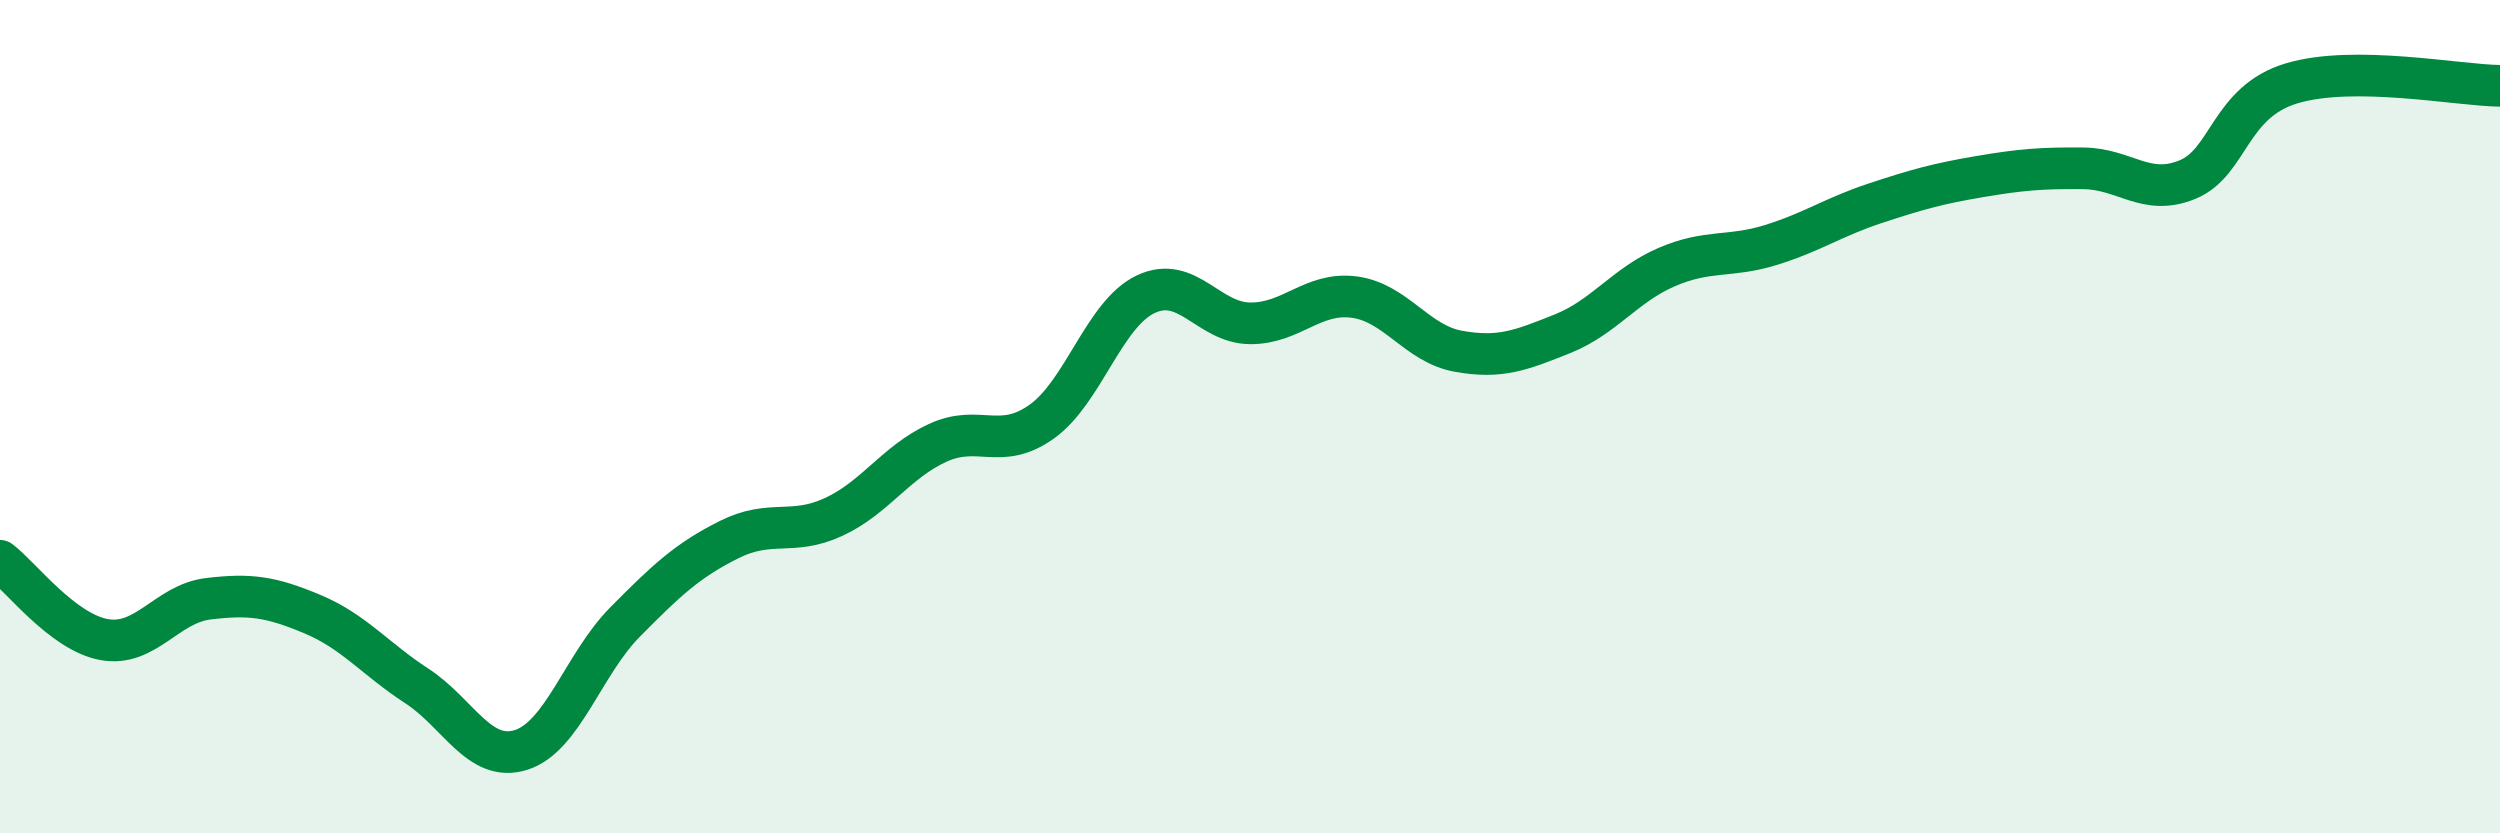
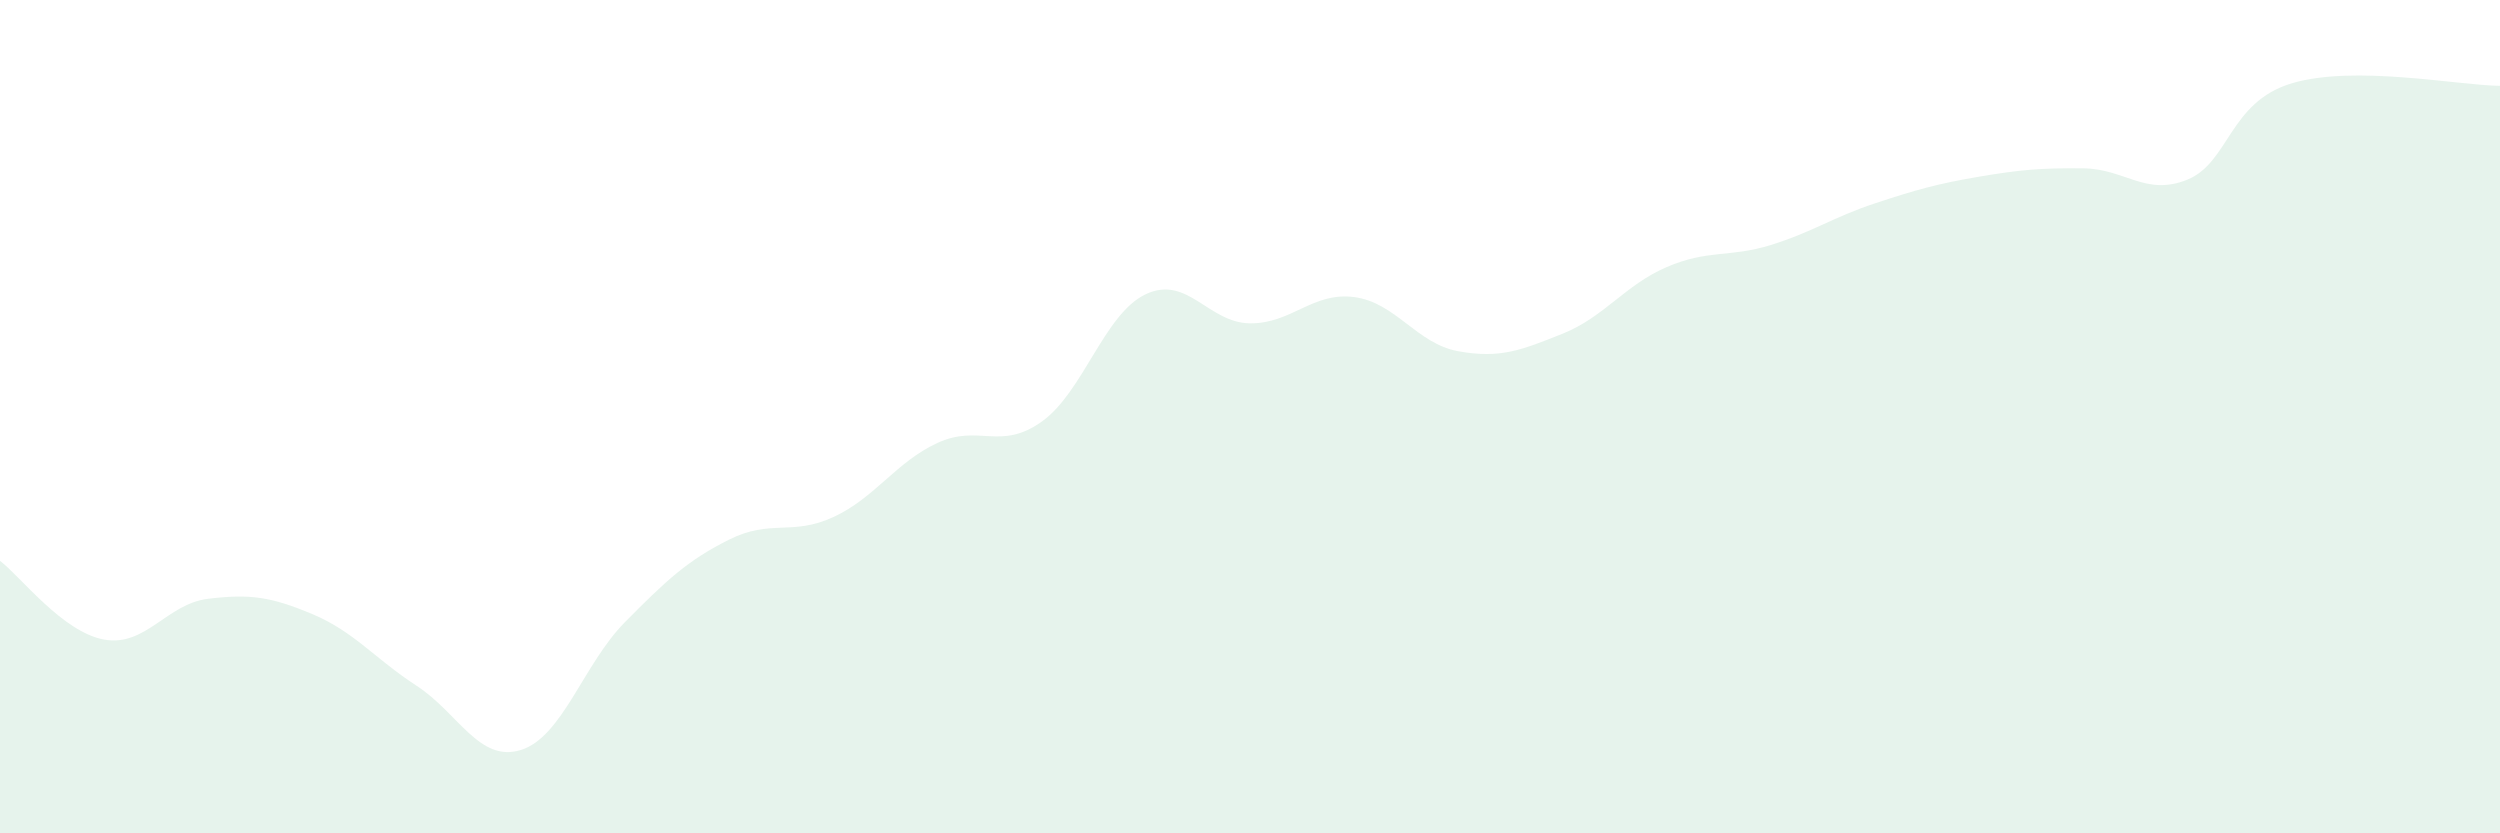
<svg xmlns="http://www.w3.org/2000/svg" width="60" height="20" viewBox="0 0 60 20">
  <path d="M 0,13.46 C 0.5,13.84 1.5,15.17 2.5,15.35 C 3.5,15.53 4,14.49 5,14.37 C 6,14.25 6.5,14.32 7.5,14.74 C 8.5,15.16 9,15.81 10,16.46 C 11,17.11 11.5,18.31 12.5,18 C 13.5,17.69 14,15.94 15,14.93 C 16,13.92 16.5,13.45 17.5,12.95 C 18.5,12.45 19,12.87 20,12.41 C 21,11.95 21.5,11.09 22.5,10.63 C 23.5,10.17 24,10.83 25,10.12 C 26,9.41 26.5,7.53 27.5,7.06 C 28.5,6.59 29,7.75 30,7.76 C 31,7.77 31.5,7 32.5,7.13 C 33.5,7.26 34,8.25 35,8.43 C 36,8.61 36.5,8.41 37.5,8.01 C 38.5,7.61 39,6.84 40,6.41 C 41,5.98 41.5,6.19 42.5,5.88 C 43.5,5.57 44,5.21 45,4.88 C 46,4.55 46.5,4.41 47.5,4.24 C 48.5,4.07 49,4.03 50,4.04 C 51,4.05 51.5,4.72 52.5,4.31 C 53.5,3.9 53.5,2.45 55,2 C 56.5,1.55 59,2.05 60,2.06L60 20L0 20Z" fill="#008740" opacity="0.1" stroke-linecap="round" stroke-linejoin="round" />
-   <path d="M 0,13.46 C 0.5,13.84 1.5,15.17 2.5,15.35 C 3.5,15.53 4,14.49 5,14.37 C 6,14.25 6.5,14.32 7.5,14.74 C 8.5,15.16 9,15.81 10,16.46 C 11,17.11 11.5,18.31 12.5,18 C 13.5,17.69 14,15.94 15,14.93 C 16,13.92 16.5,13.45 17.5,12.95 C 18.5,12.45 19,12.87 20,12.41 C 21,11.95 21.5,11.09 22.5,10.63 C 23.5,10.17 24,10.83 25,10.12 C 26,9.41 26.5,7.53 27.5,7.06 C 28.5,6.59 29,7.75 30,7.76 C 31,7.77 31.5,7 32.5,7.13 C 33.5,7.26 34,8.25 35,8.43 C 36,8.61 36.5,8.41 37.5,8.01 C 38.5,7.61 39,6.84 40,6.41 C 41,5.98 41.5,6.19 42.5,5.88 C 43.5,5.57 44,5.21 45,4.88 C 46,4.55 46.5,4.41 47.5,4.24 C 48.5,4.07 49,4.03 50,4.04 C 51,4.05 51.5,4.72 52.5,4.31 C 53.5,3.9 53.5,2.45 55,2 C 56.5,1.55 59,2.05 60,2.06" stroke="#008740" stroke-width="1" fill="none" stroke-linecap="round" stroke-linejoin="round" />
</svg>